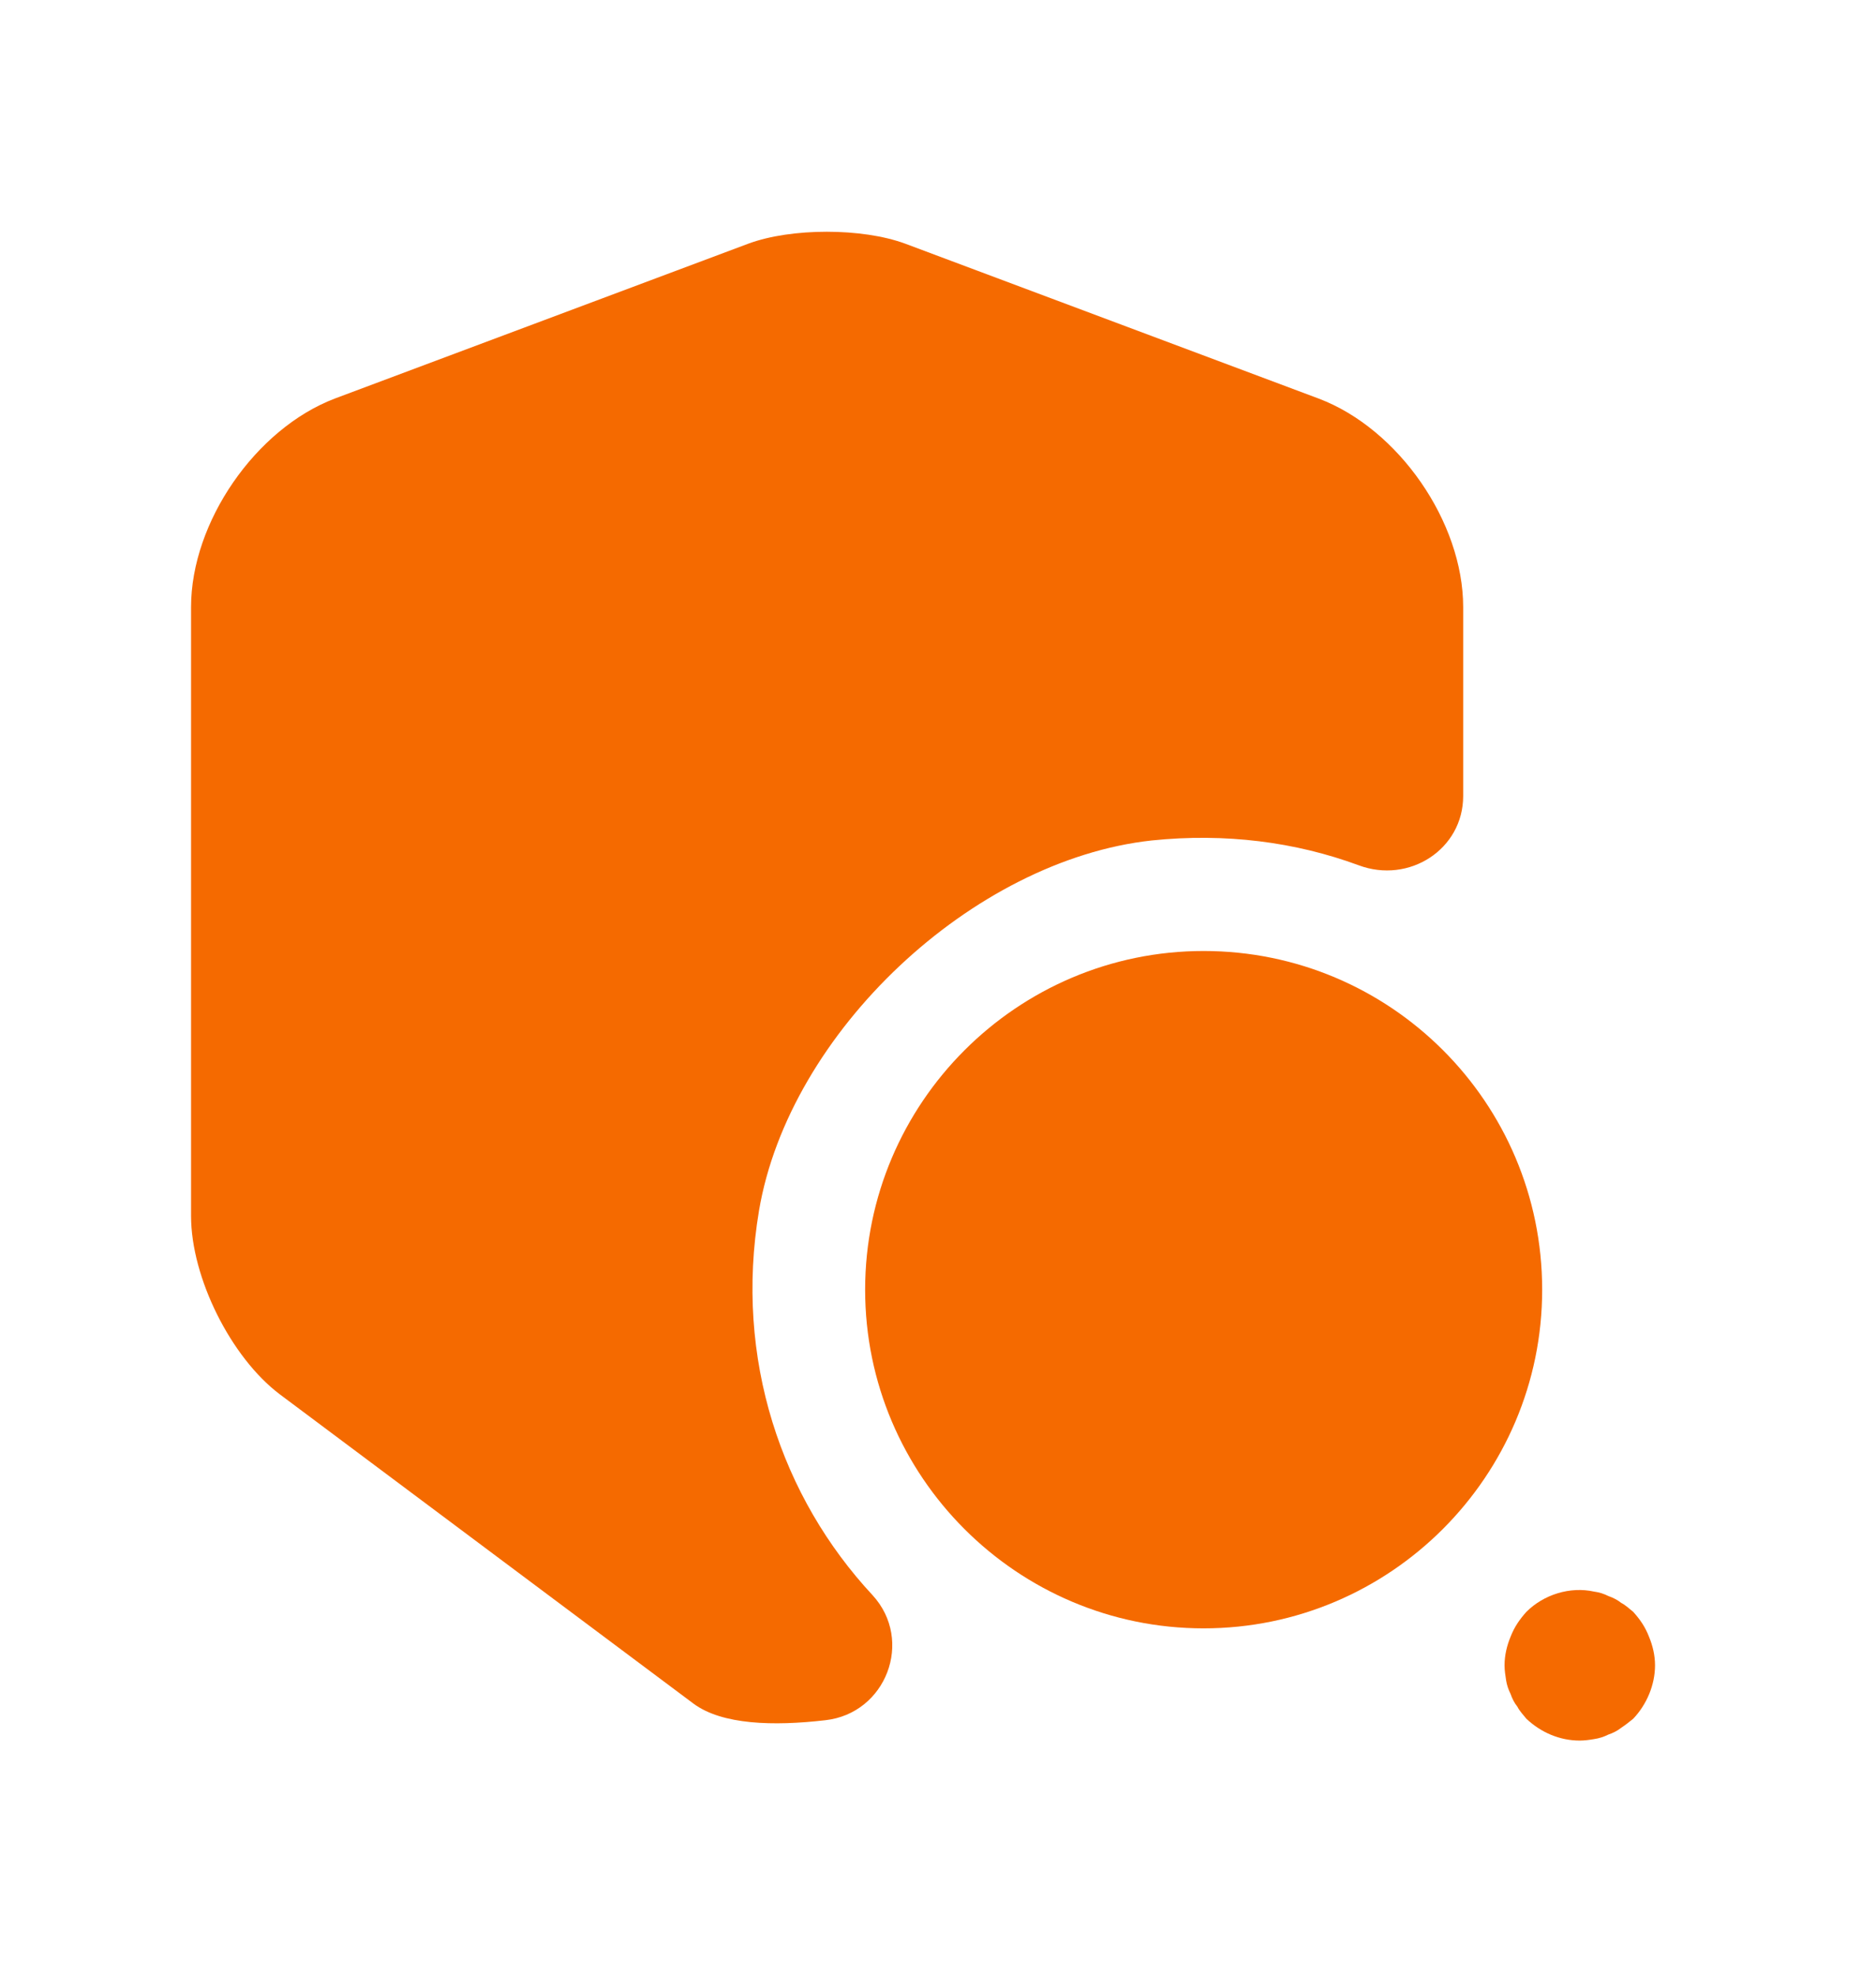
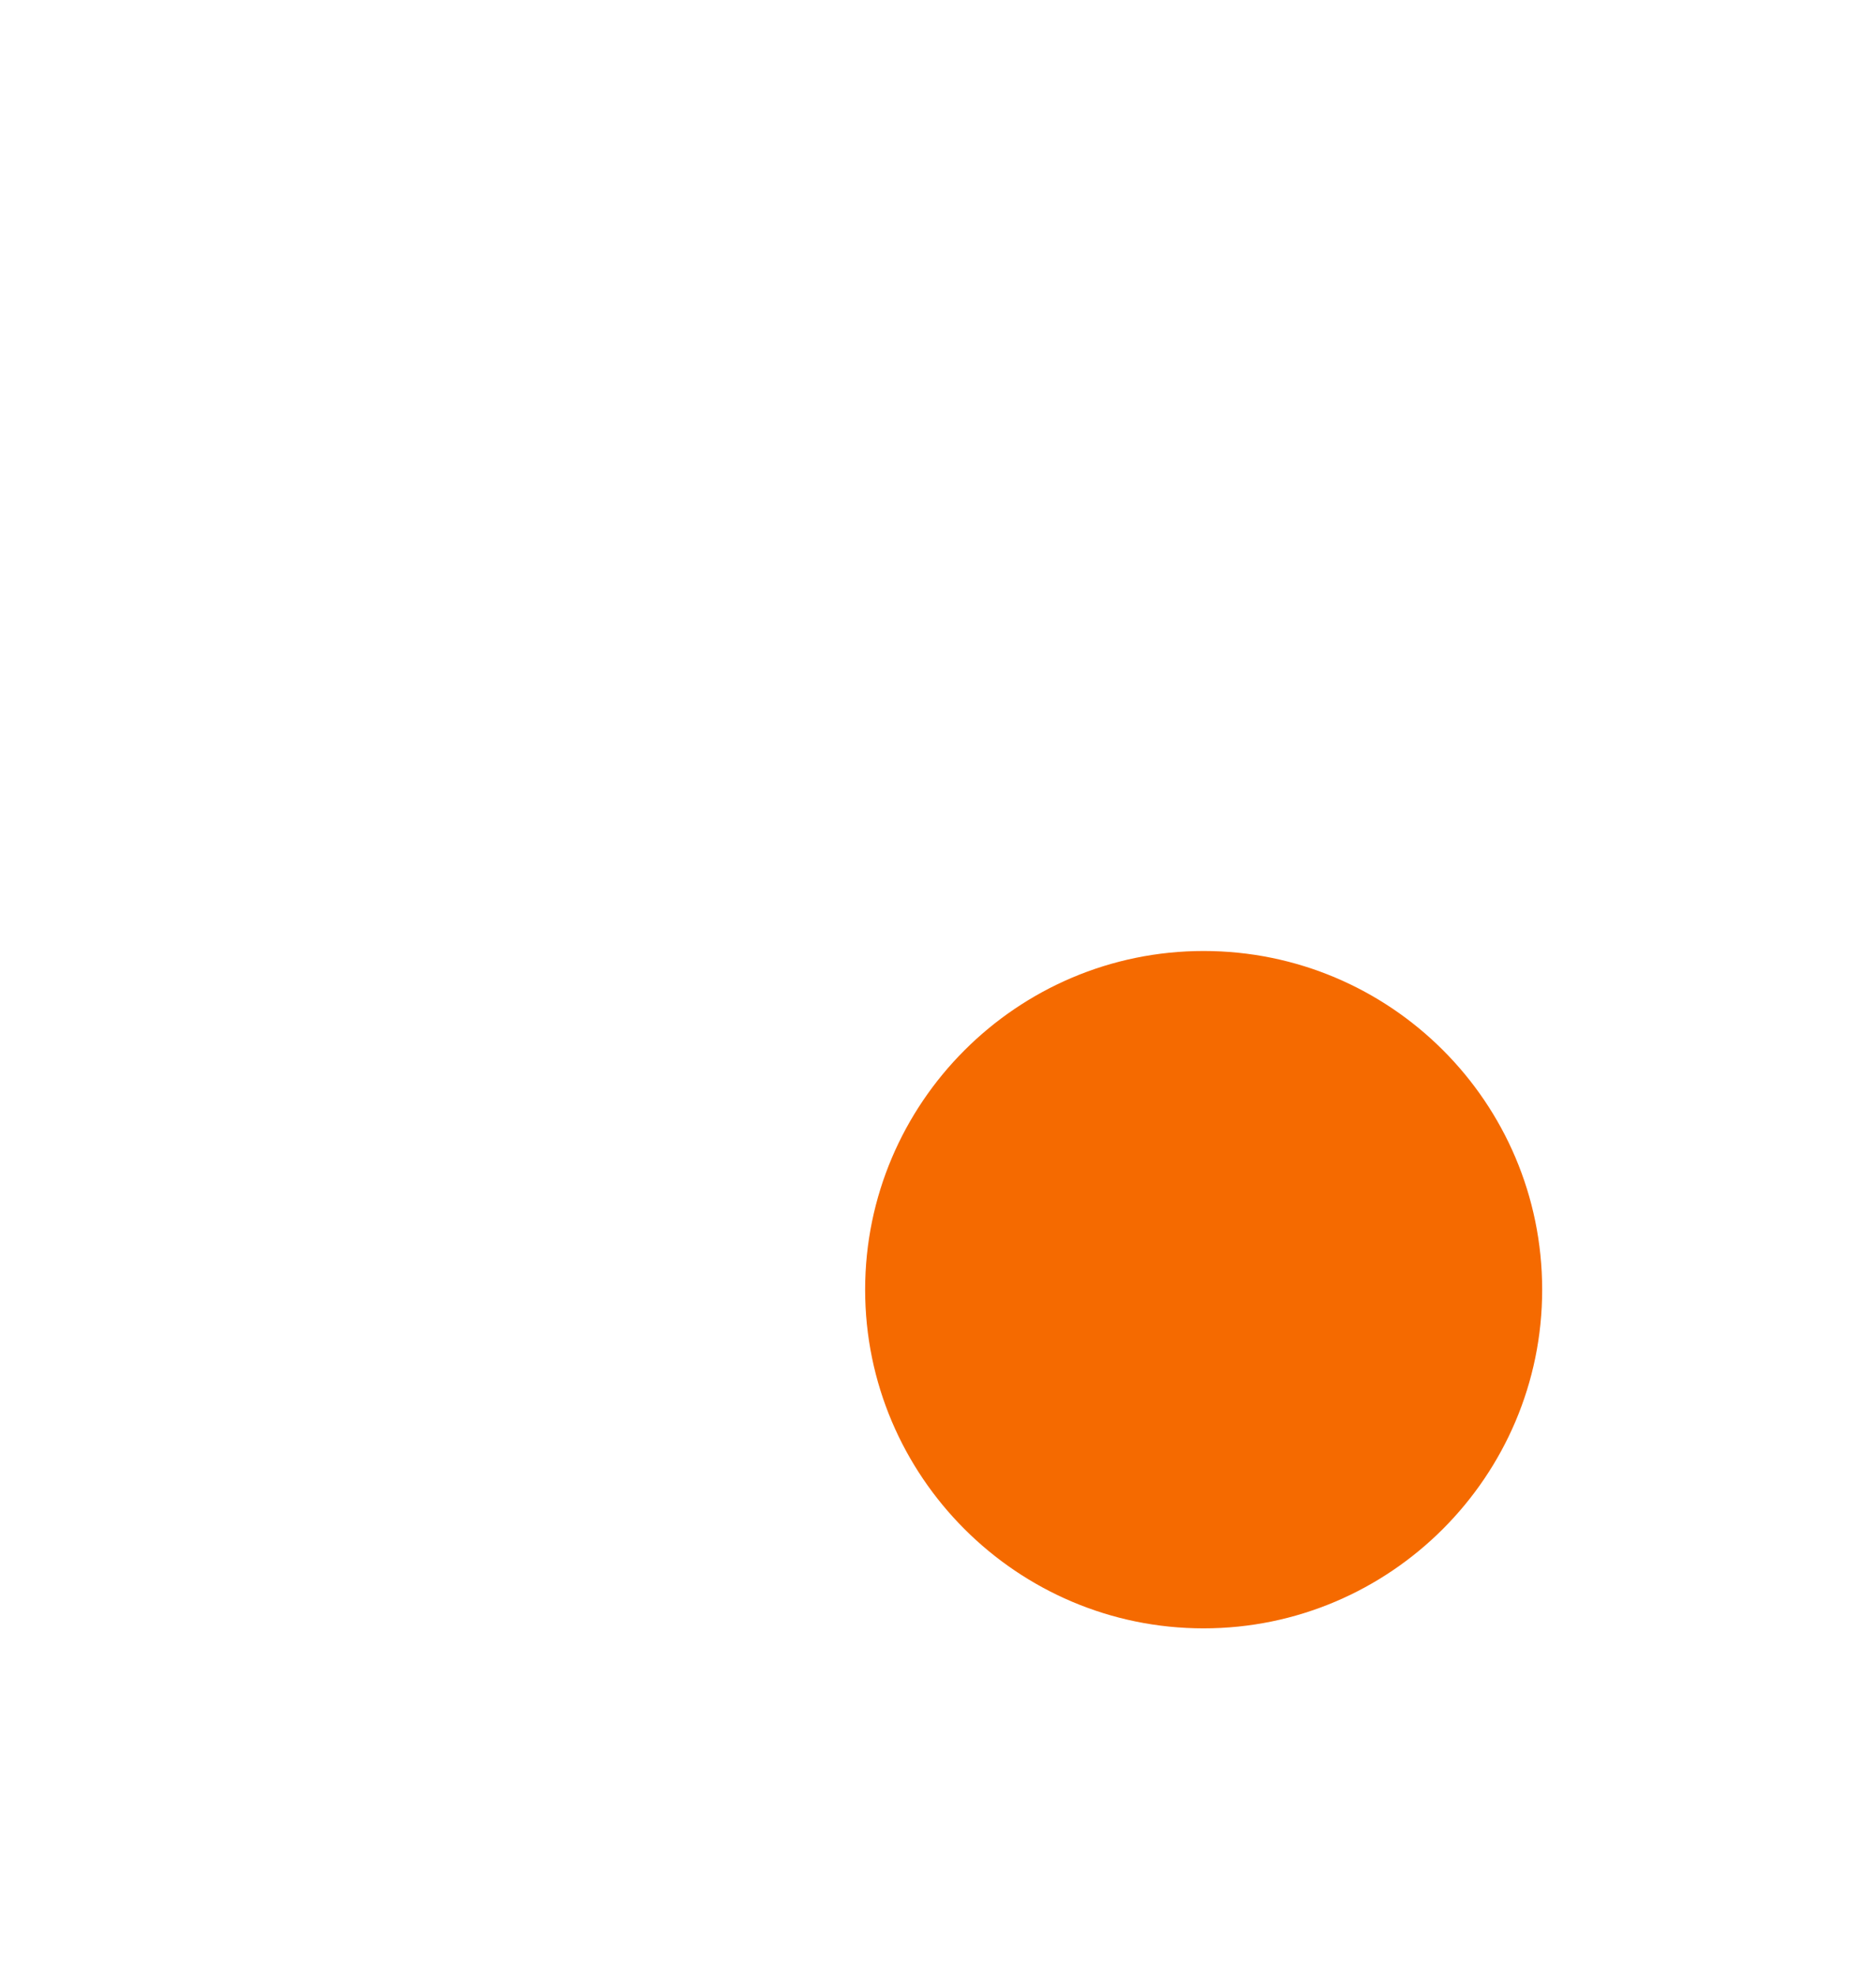
<svg xmlns="http://www.w3.org/2000/svg" width="19" height="20" viewBox="0 0 19 20" fill="none">
-   <path d="M14.819 6.146V8.058C14.819 8.599 14.27 8.95 13.76 8.759C13.12 8.523 12.411 8.431 11.665 8.508C9.851 8.706 7.992 10.45 7.687 12.256C7.436 13.757 7.916 15.159 8.838 16.149C9.257 16.607 8.975 17.346 8.358 17.414C7.832 17.475 7.314 17.46 7.025 17.247L2.834 14.115C2.339 13.742 1.935 12.934 1.935 12.309V6.146C1.935 5.285 2.59 4.34 3.39 4.035L7.581 2.466C8.015 2.306 8.731 2.306 9.166 2.466L13.356 4.035C14.164 4.34 14.819 5.285 14.819 6.146Z" fill="#F56A00" />
  <path d="M12.19 9.627C10.301 9.627 8.762 11.166 8.762 13.056C8.762 14.945 10.301 16.484 12.19 16.484C14.08 16.484 15.619 14.945 15.619 13.056C15.619 11.158 14.08 9.627 12.19 9.627Z" fill="#F56A00" />
-   <path d="M16 17.62C15.794 17.62 15.604 17.536 15.459 17.399C15.429 17.361 15.391 17.323 15.368 17.277C15.337 17.239 15.315 17.194 15.299 17.148C15.276 17.102 15.261 17.056 15.254 17.011C15.246 16.957 15.238 16.912 15.238 16.858C15.238 16.759 15.261 16.66 15.299 16.569C15.337 16.47 15.391 16.393 15.459 16.317C15.634 16.142 15.901 16.058 16.145 16.112C16.198 16.119 16.244 16.134 16.29 16.157C16.335 16.173 16.381 16.195 16.419 16.226C16.465 16.249 16.503 16.287 16.541 16.317C16.61 16.393 16.663 16.47 16.701 16.569C16.739 16.66 16.762 16.759 16.762 16.858C16.762 17.056 16.678 17.255 16.541 17.399C16.503 17.43 16.465 17.46 16.419 17.491C16.381 17.521 16.335 17.544 16.29 17.559C16.244 17.582 16.198 17.597 16.145 17.605C16.099 17.613 16.046 17.62 16 17.62Z" fill="#F56A00" />
</svg>